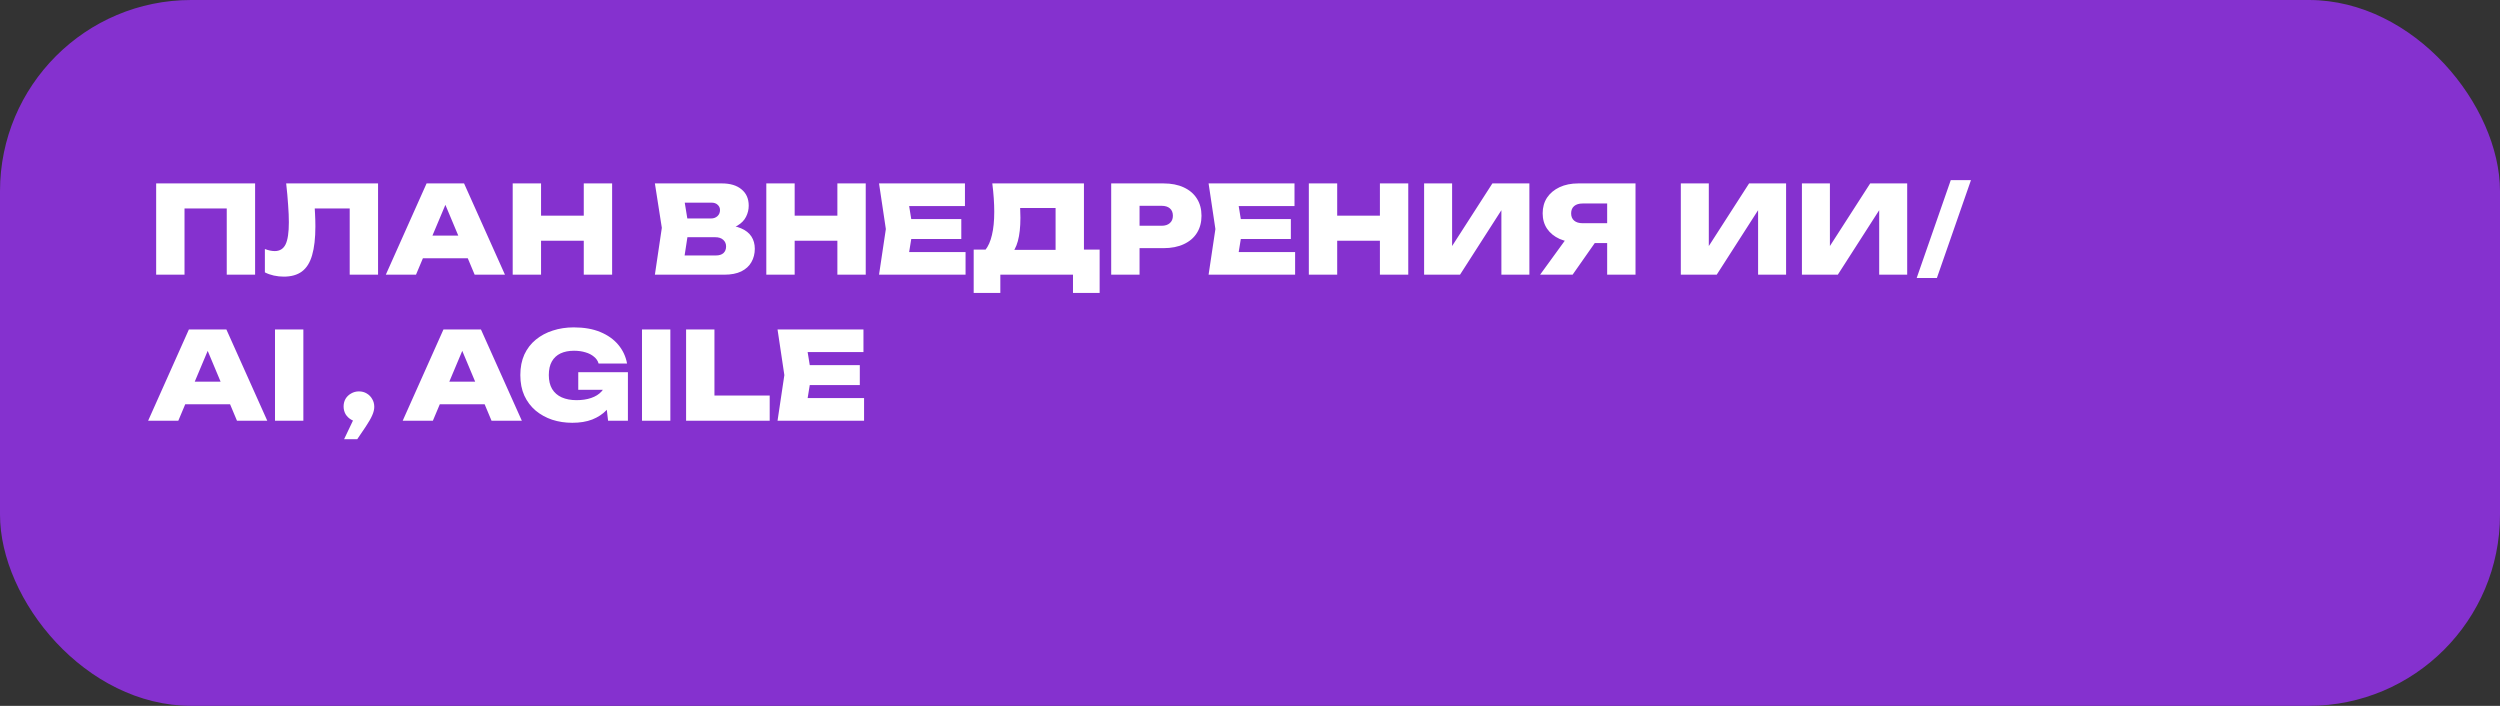
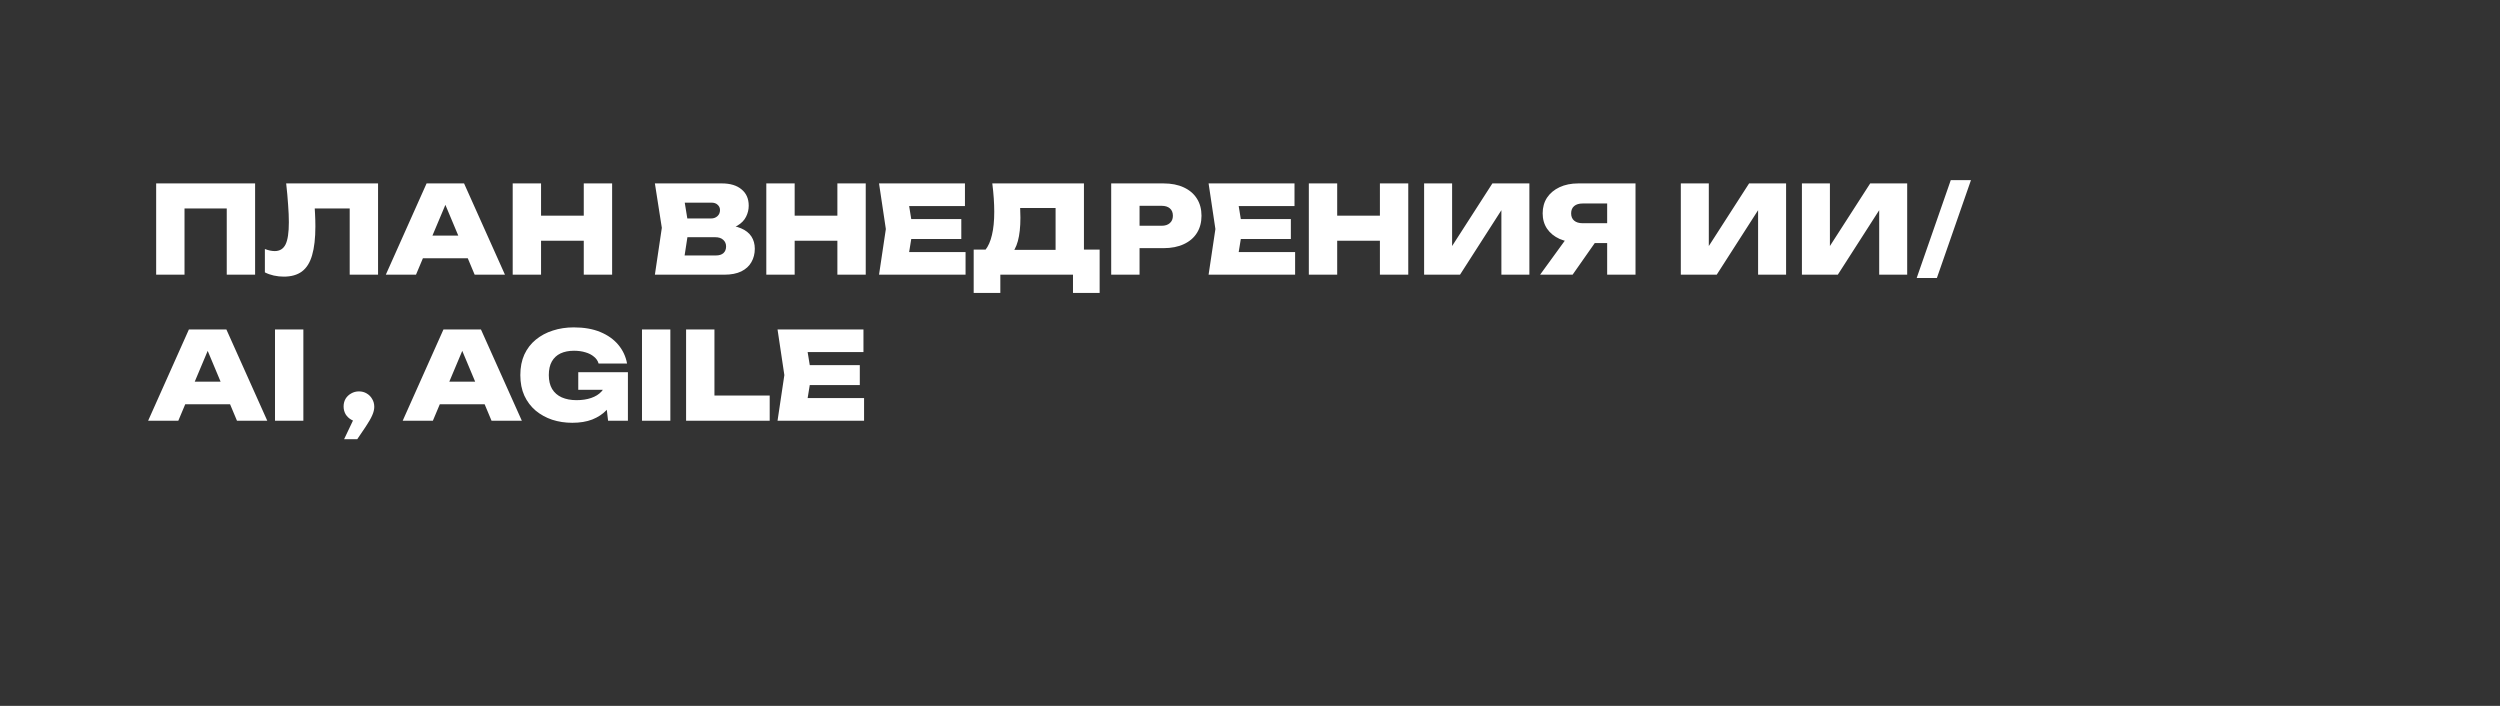
<svg xmlns="http://www.w3.org/2000/svg" width="719" height="203" viewBox="0 0 719 203" fill="none">
  <rect x="0" y="0" width="719" height="203" fill="#333333" stroke="none" />
-   <rect width="719" height="203" rx="55" fill="#8531CF" />
  <path d="M73.367 52.75V79H65.212V56.285L68.887 59.96H49.392L53.067 56.285V79H44.912V52.75H73.367ZM82.304 52.75H108.729V79H100.574V56.285L104.249 59.96H86.854L90.284 57.3C90.448 58.7 90.553 60.053 90.599 61.36C90.669 62.667 90.704 63.915 90.704 65.105C90.704 68.488 90.389 71.253 89.759 73.4C89.153 75.523 88.173 77.087 86.819 78.09C85.489 79.07 83.751 79.56 81.604 79.56C80.648 79.56 79.691 79.455 78.734 79.245C77.801 79.035 76.949 78.732 76.179 78.335V71.615C77.206 72.012 78.151 72.21 79.014 72.21C80.461 72.21 81.499 71.568 82.129 70.285C82.759 69.002 83.074 66.878 83.074 63.915C83.074 62.445 83.004 60.788 82.864 58.945C82.748 57.102 82.561 55.037 82.304 52.75ZM118.941 74.275V67.765H136.931V74.275H118.941ZM133.466 52.75L145.226 79H136.511L126.991 56.285H129.196L119.641 79H110.961L122.686 52.75H133.466ZM147.451 52.75H155.606V79H147.451V52.75ZM167.891 52.75H176.046V79H167.891V52.75ZM152.036 62.025H171.181V69.235H152.036V62.025ZM207.492 66.19L208.157 64.72C210.14 64.767 211.797 65.082 213.127 65.665C214.457 66.225 215.448 67.007 216.102 68.01C216.755 69.013 217.082 70.192 217.082 71.545C217.082 72.968 216.755 74.252 216.102 75.395C215.472 76.515 214.503 77.402 213.197 78.055C211.89 78.685 210.268 79 208.332 79H188.347L190.342 65.525L188.347 52.75H207.597C210.023 52.75 211.913 53.322 213.267 54.465C214.643 55.585 215.332 57.148 215.332 59.155C215.332 60.275 215.075 61.337 214.562 62.34C214.072 63.343 213.243 64.195 212.077 64.895C210.933 65.572 209.405 66.003 207.492 66.19ZM196.327 77.18L193.212 73.47H205.917C206.827 73.47 207.538 73.248 208.052 72.805C208.565 72.338 208.822 71.697 208.822 70.88C208.822 70.11 208.553 69.48 208.017 68.99C207.48 68.477 206.698 68.22 205.672 68.22H195.102V62.83H204.517C205.24 62.83 205.847 62.608 206.337 62.165C206.827 61.722 207.072 61.138 207.072 60.415C207.072 59.808 206.85 59.307 206.407 58.91C205.987 58.49 205.38 58.28 204.587 58.28H193.247L196.327 54.57L198.112 65.525L196.327 77.18ZM220.39 52.75H228.545V79H220.39V52.75ZM240.83 52.75H248.985V79H240.83V52.75ZM224.975 62.025H244.12V69.235H224.975V62.025ZM276.47 63.005V68.745H256.975V63.005H276.47ZM262.54 65.875L260.895 76.025L257.71 72.49H277.695V79H252.81L254.77 65.875L252.81 52.75H277.52V59.26H257.71L260.895 55.725L262.54 65.875ZM280.031 84.25V71.79H286.226L288.396 71.86H306.176L308.241 71.79H316.256V84.25H308.591V79H287.696V84.25H280.031ZM285.386 52.75H311.741V76.9H303.586V56.18L307.261 59.82H289.726L293.051 57.09C293.261 58.093 293.378 59.062 293.401 59.995C293.448 60.928 293.471 61.803 293.471 62.62C293.471 65.303 293.226 67.543 292.736 69.34C292.246 71.137 291.499 72.49 290.496 73.4C289.493 74.287 288.244 74.73 286.751 74.73L283.356 71.93C284.219 70.857 284.861 69.41 285.281 67.59C285.724 65.77 285.946 63.542 285.946 60.905C285.946 59.668 285.899 58.373 285.806 57.02C285.713 55.667 285.573 54.243 285.386 52.75ZM334.595 52.75C336.881 52.75 338.841 53.135 340.475 53.905C342.131 54.675 343.391 55.76 344.255 57.16C345.118 58.537 345.55 60.17 345.55 62.06C345.55 63.927 345.118 65.56 344.255 66.96C343.391 68.36 342.131 69.445 340.475 70.215C338.841 70.985 336.881 71.37 334.595 71.37H323.36V64.93H334.07C335.096 64.93 335.89 64.673 336.45 64.16C337.033 63.647 337.325 62.947 337.325 62.06C337.325 61.127 337.033 60.415 336.45 59.925C335.89 59.435 335.096 59.19 334.07 59.19H324.06L327.735 55.48V79H319.58V52.75H334.595ZM371.25 63.005V68.745H351.755V63.005H371.25ZM357.32 65.875L355.675 76.025L352.49 72.49H372.475V79H347.59L349.55 65.875L347.59 52.75H372.3V59.26H352.49L355.675 55.725L357.32 65.875ZM376.421 52.75H384.576V79H376.421V52.75ZM396.861 52.75H405.016V79H396.861V52.75ZM381.006 62.025H400.151V69.235H381.006V62.025ZM409.575 79V52.75H417.625V74.625L415.455 74.135L429.21 52.75H439.85V79H431.8V56.635L433.935 57.125L419.9 79H409.575ZM464.739 64.195V69.9H453.959L453.924 69.725C451.871 69.725 450.074 69.387 448.534 68.71C446.994 68.01 445.792 67.03 444.929 65.77C444.089 64.51 443.669 63.04 443.669 61.36C443.669 59.633 444.089 58.128 444.929 56.845C445.792 55.562 446.994 54.558 448.534 53.835C450.074 53.112 451.871 52.75 453.924 52.75H470.374V79H462.219V54.85L465.894 58.525H455.149C454.122 58.525 453.317 58.77 452.734 59.26C452.151 59.75 451.859 60.45 451.859 61.36C451.859 62.27 452.151 62.97 452.734 63.46C453.317 63.95 454.122 64.195 455.149 64.195H464.739ZM460.889 66.715L452.279 79H442.934L451.859 66.715H460.889ZM483.403 79V52.75H491.453V74.625L489.283 74.135L503.038 52.75H513.678V79H505.628V56.635L507.763 57.125L493.728 79H483.403ZM518.232 79V52.75H526.282V74.625L524.112 74.135L537.867 52.75H548.507V79H540.457V56.635L542.592 57.125L528.557 79H518.232ZM561.041 51.805H566.851L557.051 79.945H551.241L561.041 51.805ZM50.582 116.275V109.765H68.572V116.275H50.582ZM65.107 94.75L76.867 121H68.152L58.632 98.285H60.837L51.282 121H42.602L54.327 94.75H65.107ZM79.091 94.75H87.246V121H79.091V94.75ZM98.959 126.32L102.774 118.305L103.229 121.28C102.413 121.28 101.666 121.082 100.989 120.685C100.313 120.288 99.776 119.763 99.379 119.11C99.006 118.433 98.819 117.698 98.819 116.905C98.819 116.088 99.006 115.353 99.379 114.7C99.776 114.047 100.313 113.533 100.989 113.16C101.666 112.763 102.413 112.565 103.229 112.565C104.069 112.565 104.816 112.763 105.469 113.16C106.146 113.557 106.671 114.093 107.044 114.77C107.441 115.423 107.639 116.17 107.639 117.01C107.639 117.757 107.441 118.573 107.044 119.46C106.671 120.323 106.041 121.42 105.154 122.75L102.739 126.32H98.959ZM123.795 116.275V109.765H141.785V116.275H123.795ZM138.32 94.75L150.08 121H141.365L131.845 98.285H134.05L124.495 121H115.815L127.54 94.75H138.32ZM177.788 109.66C177.718 111.2 177.403 112.693 176.843 114.14C176.283 115.563 175.466 116.847 174.393 117.99C173.32 119.11 171.966 119.997 170.333 120.65C168.7 121.28 166.786 121.595 164.593 121.595C162.54 121.595 160.615 121.303 158.818 120.72C157.021 120.113 155.435 119.238 154.058 118.095C152.681 116.928 151.596 115.493 150.803 113.79C150.033 112.087 149.648 110.115 149.648 107.875C149.648 105.635 150.033 103.663 150.803 101.96C151.596 100.257 152.693 98.833 154.093 97.69C155.516 96.523 157.15 95.648 158.993 95.065C160.86 94.458 162.866 94.155 165.013 94.155C167.976 94.155 170.52 94.598 172.643 95.485C174.79 96.372 176.516 97.597 177.823 99.16C179.13 100.723 179.97 102.52 180.343 104.55H172.153C171.943 103.78 171.5 103.127 170.823 102.59C170.17 102.03 169.353 101.61 168.373 101.33C167.393 101.027 166.296 100.875 165.083 100.875C163.59 100.875 162.295 101.132 161.198 101.645C160.125 102.158 159.296 102.928 158.713 103.955C158.13 104.982 157.838 106.288 157.838 107.875C157.838 109.462 158.153 110.792 158.783 111.865C159.436 112.938 160.358 113.743 161.548 114.28C162.761 114.817 164.185 115.085 165.818 115.085C167.405 115.085 168.805 114.875 170.018 114.455C171.255 114.035 172.246 113.417 172.993 112.6C173.74 111.783 174.183 110.768 174.323 109.555L177.788 109.66ZM166.308 112.11V107.035H180.588V121H174.883L173.693 110.78L175.198 112.11H166.308ZM184.638 94.75H192.793V121H184.638V94.75ZM205.474 94.75V117.395L201.799 113.755H221.364V121H197.319V94.75H205.474ZM247.28 105.005V110.745H227.785V105.005H247.28ZM233.35 107.875L231.705 118.025L228.52 114.49H248.505V121H223.62L225.58 107.875L223.62 94.75H248.33V101.26H228.52L231.705 97.725L233.35 107.875Z" fill="white" />
</svg>